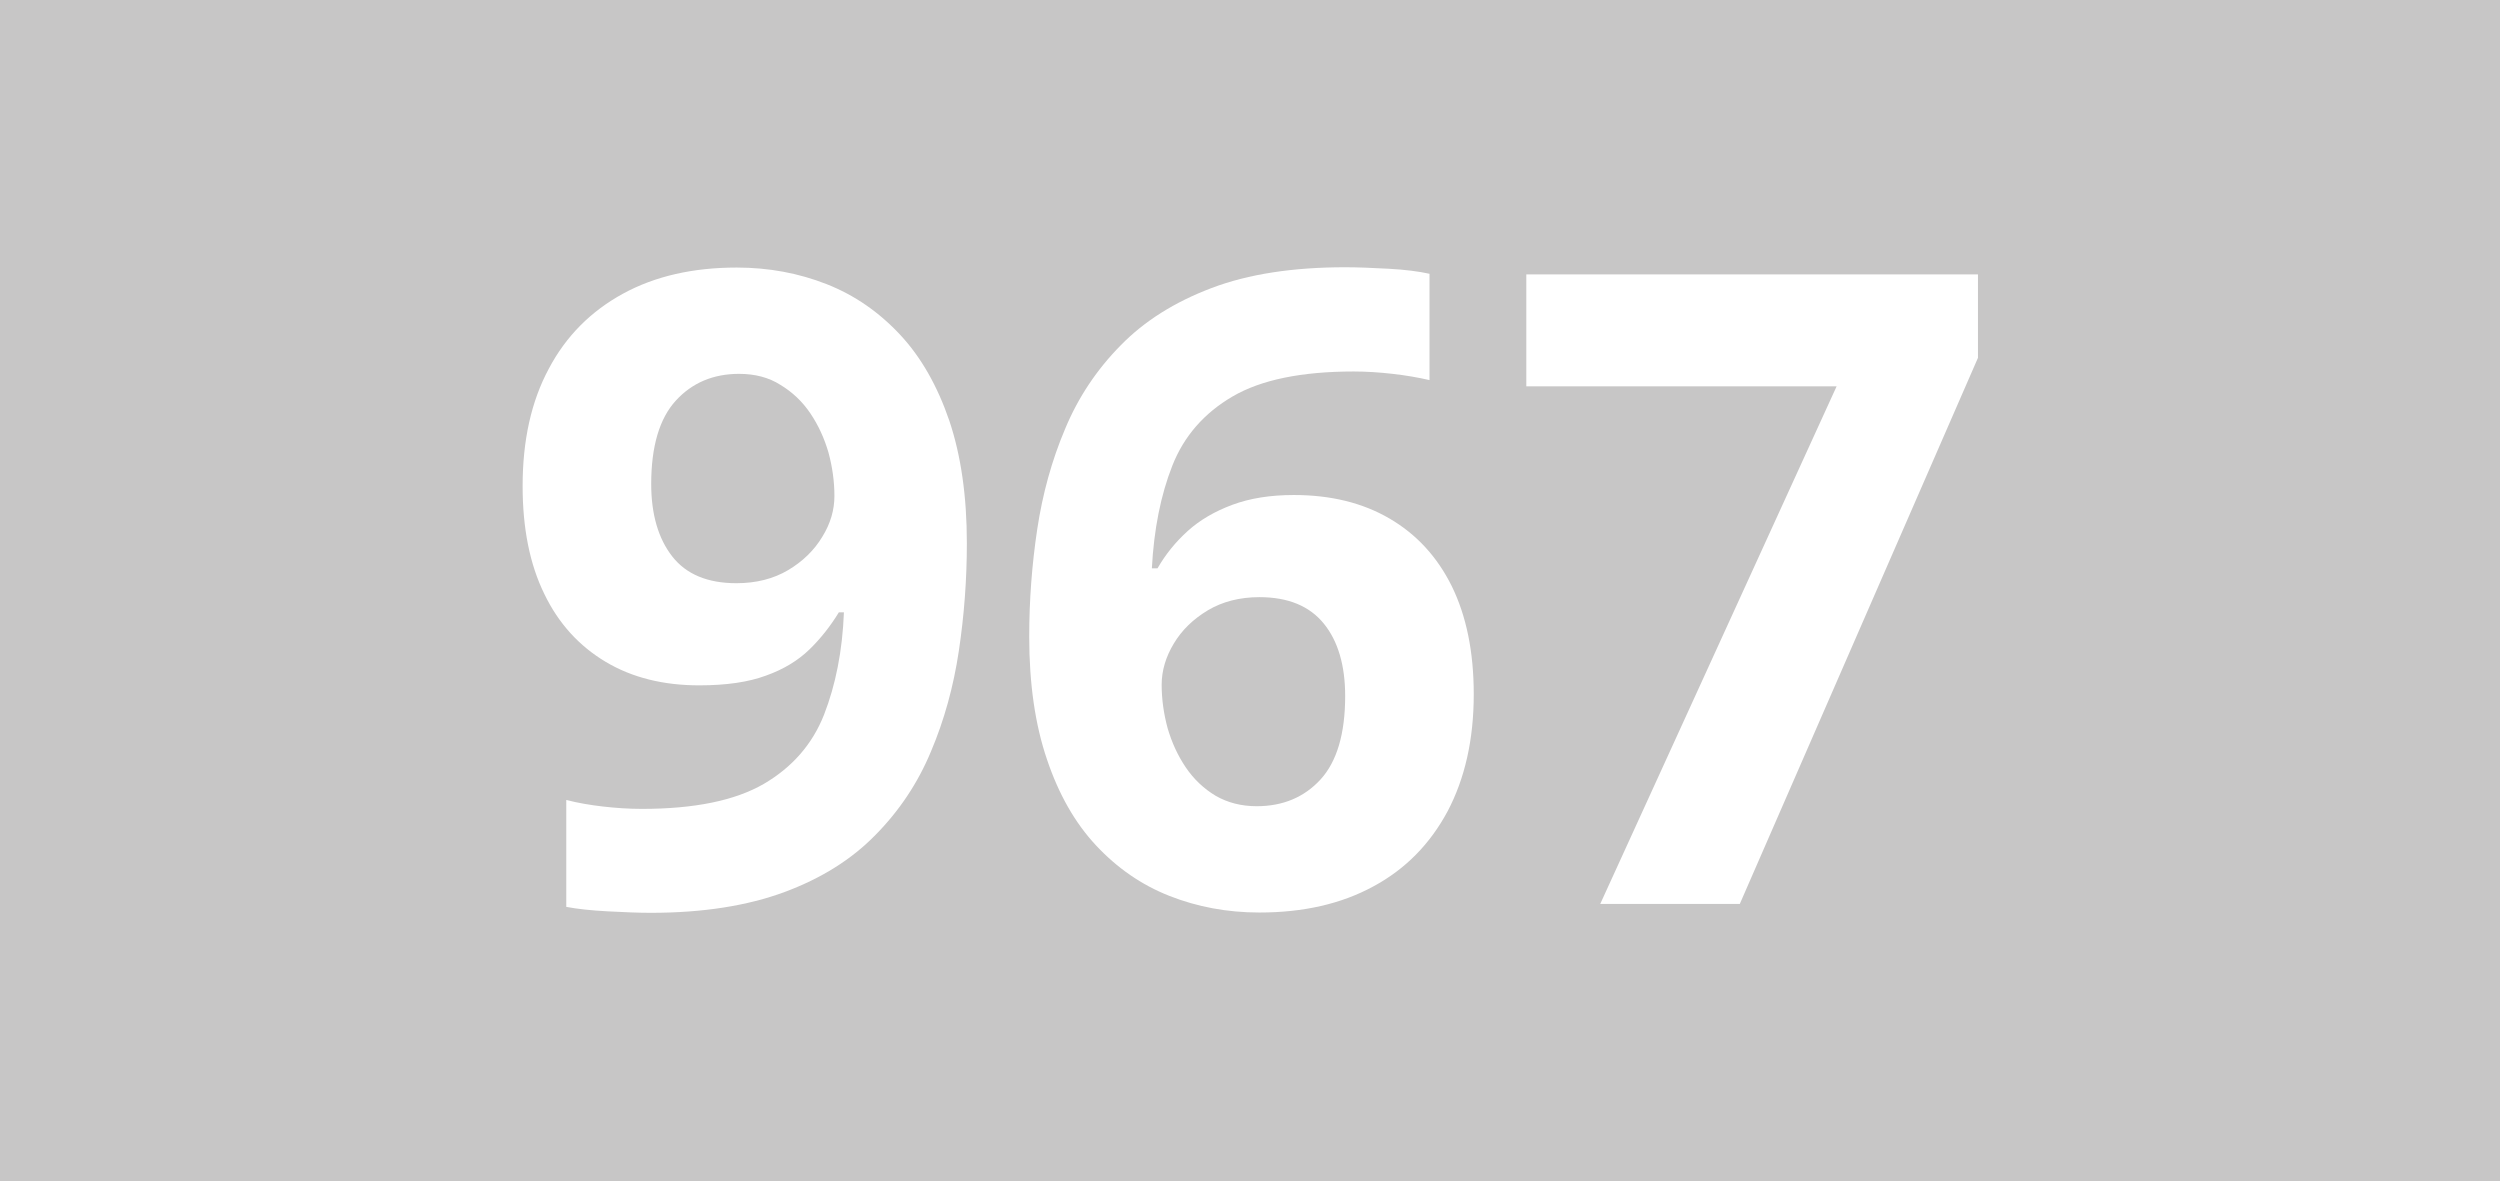
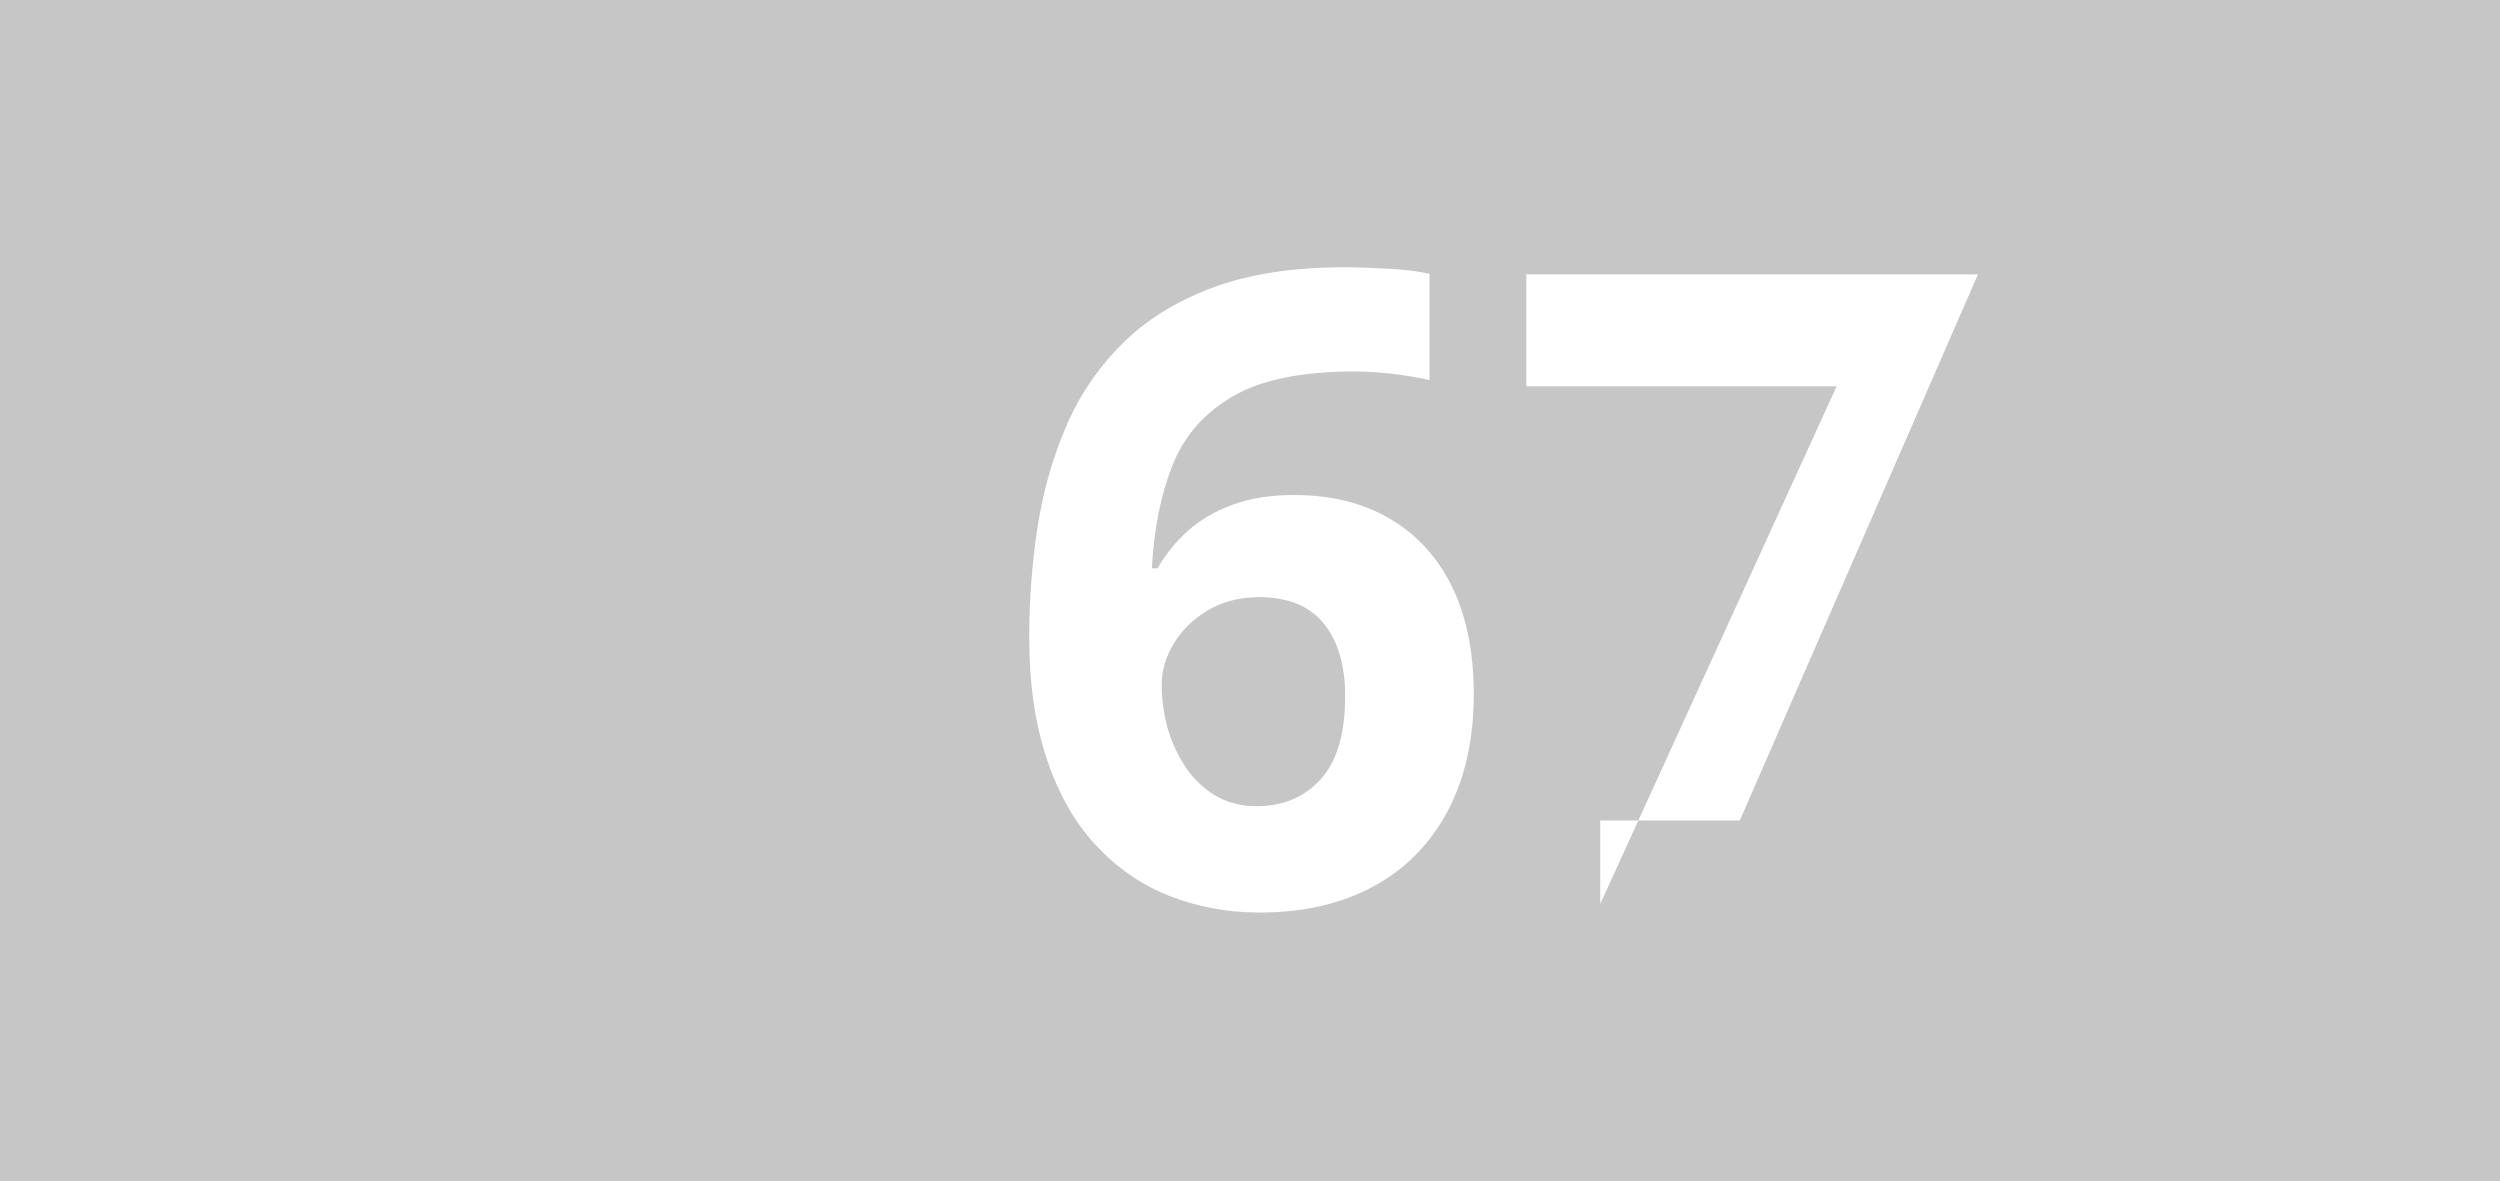
<svg xmlns="http://www.w3.org/2000/svg" version="1.1" id="Calque_1" x="0px" y="0px" viewBox="0 0 841.9 397.8" style="enable-background:new 0 0 841.9 397.8;" xml:space="preserve">
  <style type="text/css">
	.st0{fill:#C7C6C6;}
	.st1{fill:#FFFFFF;}
</style>
  <rect y="0" class="st0" width="841.9" height="397.8" />
  <g>
-     <path class="st1" d="M325.6,182.9c0,12.2-0.9,24.3-2.7,36.3c-1.8,12-4.9,23.3-9.4,33.9c-4.4,10.6-10.7,20-18.7,28.1   c-8,8.2-18.2,14.6-30.6,19.2c-12.4,4.6-27.4,7-45,7c-4.2,0-9-0.2-14.6-0.5c-5.6-0.3-10.2-0.8-13.9-1.5v-36c3.9,1,8,1.7,12.3,2.2   c4.4,0.5,8.7,0.8,13.2,0.8c17.7,0,31.3-2.8,41-8.4c9.6-5.6,16.4-13.4,20.3-23.3c3.9-10,6.2-21.5,6.7-34.5h-1.7   c-2.8,4.6-6.1,8.8-9.9,12.5c-3.8,3.7-8.7,6.7-14.6,8.8c-5.9,2.2-13.4,3.3-22.5,3.3c-12.1,0-22.6-2.6-31.5-7.9   c-8.9-5.3-15.9-12.9-20.7-22.9c-4.9-10-7.3-22.1-7.3-36.3c0-15.4,2.9-28.5,8.8-39.5c5.8-11,14.2-19.4,25-25.3   c10.8-5.9,23.6-8.8,38.3-8.8c10.8,0,20.9,1.9,30.3,5.6c9.4,3.7,17.6,9.4,24.7,17c7.1,7.6,12.6,17.3,16.6,29   C323.6,153.3,325.6,167.1,325.6,182.9z M248.9,125.9c-8.7,0-15.8,3-21.3,9c-5.5,6-8.3,15.4-8.3,28.1c0,10.2,2.4,18.4,7.1,24.4   c4.7,6,11.9,9,21.6,9c6.7,0,12.5-1.5,17.4-4.4c4.9-2.9,8.8-6.7,11.5-11.2c2.8-4.5,4.1-9.1,4.1-13.8c0-4.9-0.7-9.8-2-14.6   c-1.4-4.8-3.4-9.2-6.1-13.2c-2.7-4-6.1-7.2-10.1-9.6C258.9,127.1,254.2,125.9,248.9,125.9z" />
    <path class="st1" d="M346.6,214.4c0-12.2,0.9-24.2,2.7-36.2c1.8-11.9,4.9-23.2,9.4-33.8c4.4-10.6,10.7-20,18.7-28.1   c8-8.2,18.2-14.6,30.6-19.3c12.4-4.7,27.4-7,45-7c4.2,0,9,0.2,14.6,0.5c5.6,0.3,10.2,0.9,13.8,1.7V128c-3.9-0.9-8-1.6-12.4-2.1   c-4.4-0.5-8.8-0.8-13.1-0.8c-17.6,0-31.2,2.8-40.8,8.4c-9.6,5.6-16.4,13.4-20.3,23.3c-3.9,9.9-6.2,21.4-6.9,34.6h1.9   c2.7-4.7,6.1-8.9,10.2-12.6c4.1-3.7,9.1-6.6,15-8.8c5.9-2.2,12.8-3.3,20.7-3.3c12.4,0,23.1,2.6,32.2,7.9c9.1,5.3,16.1,12.9,21,22.8   c4.9,10,7.4,22.1,7.4,36.4c0,15.3-3,28.4-8.8,39.4c-5.9,11-14.2,19.5-25,25.3c-10.8,5.9-23.6,8.8-38.4,8.8   c-10.8,0-20.9-1.9-30.3-5.6c-9.4-3.7-17.6-9.4-24.7-17c-7.1-7.6-12.6-17.3-16.5-28.9C348.6,244.1,346.6,230.3,346.6,214.4z    M423.2,271.5c8.8,0,16-3,21.5-9c5.5-6,8.3-15.4,8.3-28.1c0-10.3-2.4-18.5-7.2-24.4c-4.8-5.9-12-8.9-21.7-8.9   c-6.6,0-12.4,1.5-17.3,4.4c-5,3-8.8,6.7-11.5,11.2c-2.7,4.5-4.1,9.1-4.1,13.9c0,4.9,0.7,9.8,2,14.6c1.4,4.8,3.4,9.2,6.1,13.2   c2.7,4,6.1,7.2,10.1,9.6C413.4,270.3,418,271.5,423.2,271.5z" />
-     <path class="st1" d="M538.9,304.4l79.6-174.3H514V92.4h152.1v28.1l-80.2,183.9H538.9z" />
+     <path class="st1" d="M538.9,304.4l79.6-174.3H514V92.4h152.1l-80.2,183.9H538.9z" />
  </g>
</svg>